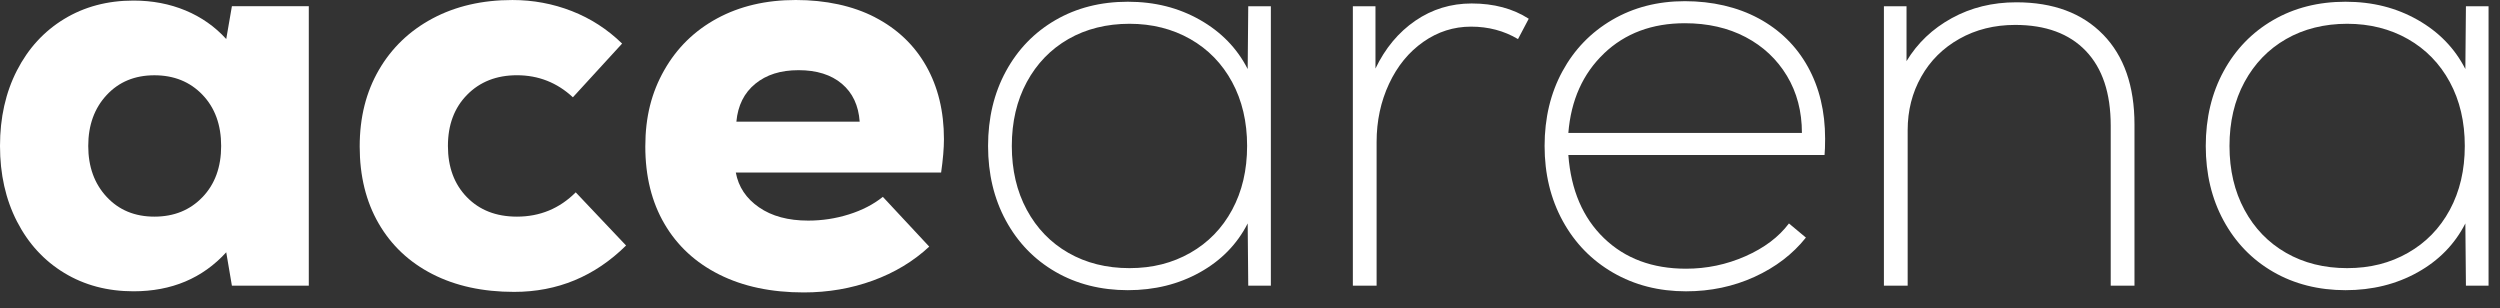
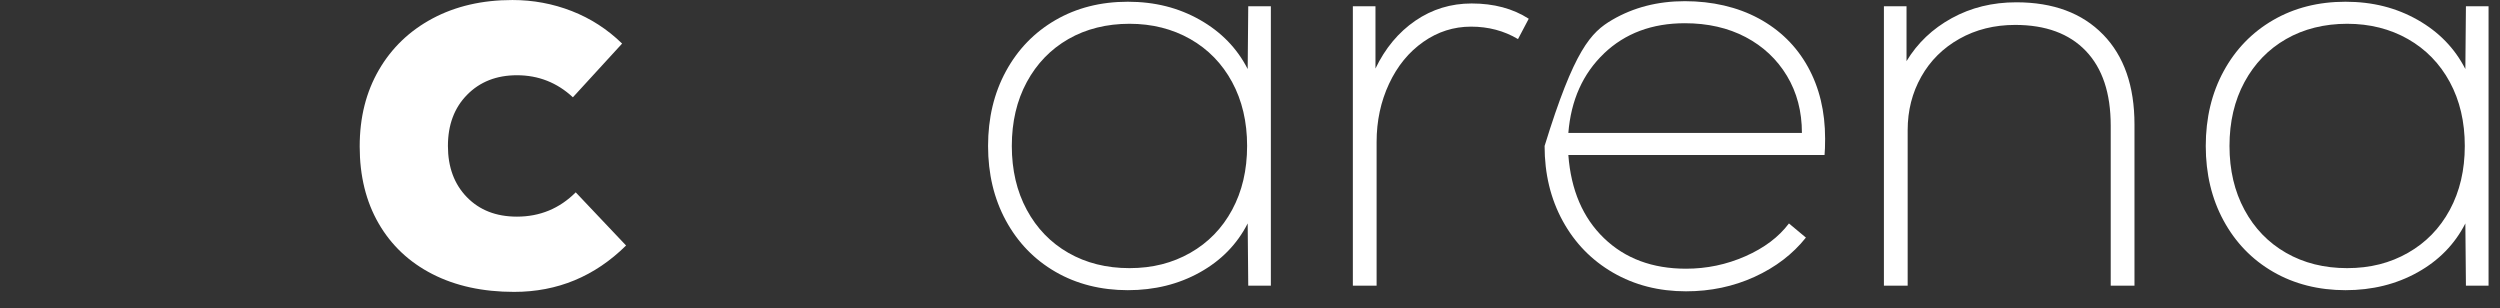
<svg xmlns="http://www.w3.org/2000/svg" width="154" height="19" viewBox="0 0 154 19" fill="none">
  <rect x="0" y="0" width="154" height="19" fill="#333333" stroke="none" />
-   <path d="M19.022 0.386V17.597H14.285L13.936 15.541C12.473 17.143 10.569 17.944 8.223 17.944C6.62 17.944 5.197 17.566 3.955 16.811C2.712 16.057 1.742 14.999 1.045 13.641C0.348 12.283 0 10.731 0 8.989C0 7.248 0.348 5.696 1.045 4.338C1.742 2.98 2.712 1.923 3.955 1.168C5.197 0.414 6.62 0.035 8.223 0.035C9.383 0.035 10.452 0.239 11.428 0.645C12.403 1.052 13.24 1.638 13.936 2.405L14.285 0.383H19.022V0.386ZM12.473 12.145C13.24 11.344 13.623 10.293 13.623 8.992C13.623 7.691 13.24 6.64 12.473 5.838C11.706 5.038 10.719 4.637 9.512 4.637C8.304 4.637 7.322 5.044 6.569 5.856C5.813 6.668 5.436 7.715 5.436 8.991C5.436 10.267 5.813 11.314 6.569 12.126C7.322 12.938 8.304 13.345 9.512 13.345C10.719 13.345 11.707 12.944 12.473 12.143V12.145Z" fill="white" />
  <path d="M26.635 16.883C25.206 16.151 24.103 15.112 23.324 13.764C22.545 12.417 22.157 10.836 22.157 9.026C22.157 7.216 22.553 5.664 23.341 4.304C24.13 2.946 25.234 1.89 26.651 1.134C28.067 0.381 29.705 0.001 31.563 0.001C32.84 0.001 34.059 0.228 35.22 0.681C36.382 1.133 37.416 1.802 38.322 2.684L35.29 5.993C34.316 5.087 33.165 4.635 31.842 4.635C30.588 4.635 29.565 5.036 28.776 5.837C27.985 6.639 27.592 7.69 27.592 8.991C27.592 10.292 27.98 11.343 28.758 12.143C29.537 12.944 30.564 13.345 31.842 13.345C33.259 13.345 34.466 12.846 35.465 11.848L38.566 15.123C36.638 17.027 34.339 17.98 31.668 17.98C29.74 17.98 28.062 17.614 26.635 16.883Z" fill="white" />
-   <path d="M53.897 1.065C55.267 1.774 56.318 2.772 57.05 4.061C57.781 5.351 58.147 6.856 58.147 8.574C58.147 9.131 58.089 9.816 57.973 10.629H45.326C45.489 11.511 45.964 12.226 46.755 12.771C47.543 13.317 48.553 13.589 49.786 13.589C50.645 13.589 51.48 13.462 52.294 13.206C53.107 12.951 53.803 12.591 54.384 12.126L57.241 15.192C56.265 16.098 55.11 16.795 53.774 17.282C52.438 17.77 51.015 18.014 49.506 18.014C47.508 18.014 45.778 17.648 44.315 16.916C42.851 16.184 41.724 15.145 40.935 13.797C40.145 12.451 39.751 10.86 39.751 9.025C39.751 7.189 40.139 5.692 40.918 4.321C41.696 2.951 42.782 1.888 44.176 1.133C45.569 0.379 47.183 0 49.019 0C50.854 0 52.526 0.354 53.897 1.063V1.065ZM46.528 5.159C45.843 5.717 45.453 6.495 45.361 7.494H52.956C52.886 6.495 52.52 5.717 51.858 5.159C51.197 4.602 50.308 4.323 49.193 4.323C48.078 4.323 47.213 4.602 46.528 5.159Z" fill="white" />
  <path d="M78.285 0.386V17.597H76.892L76.857 13.764C76.207 15.041 75.225 16.046 73.913 16.777C72.601 17.509 71.12 17.875 69.472 17.875C67.823 17.875 66.311 17.497 65.012 16.742C63.711 15.989 62.695 14.936 61.963 13.59C61.231 12.243 60.865 10.709 60.865 8.991C60.865 7.273 61.231 5.739 61.963 4.392C62.695 3.046 63.711 1.995 65.012 1.24C66.311 0.486 67.799 0.107 69.472 0.107C71.144 0.107 72.601 0.479 73.913 1.222C75.225 1.966 76.207 2.976 76.857 4.253L76.892 0.386H78.285ZM73.321 15.576C74.423 14.949 75.283 14.067 75.898 12.928C76.513 11.789 76.822 10.478 76.822 8.991C76.822 7.504 76.514 6.193 75.898 5.054C75.282 3.917 74.423 3.033 73.321 2.406C72.217 1.78 70.969 1.465 69.575 1.465C68.182 1.465 66.904 1.778 65.812 2.406C64.721 3.033 63.867 3.917 63.251 5.054C62.635 6.193 62.328 7.505 62.328 8.991C62.328 10.477 62.635 11.789 63.251 12.928C63.866 14.067 64.719 14.949 65.812 15.576C66.904 16.202 68.159 16.517 69.575 16.517C70.992 16.517 72.217 16.204 73.321 15.576Z" fill="white" />
  <path d="M94.171 1.153L93.509 2.408C92.65 1.897 91.686 1.641 90.617 1.641C89.549 1.641 88.568 1.954 87.674 2.581C86.78 3.208 86.077 4.068 85.567 5.159C85.056 6.251 84.799 7.447 84.799 8.748V17.597H83.336V0.387H84.729V4.22C85.332 2.965 86.152 1.985 87.185 1.276C88.219 0.568 89.375 0.214 90.653 0.214C92.022 0.214 93.196 0.527 94.171 1.155V1.153Z" fill="white" />
-   <path d="M108.333 1.134C109.644 1.844 110.656 2.837 111.364 4.114C112.073 5.392 112.427 6.866 112.427 8.539C112.427 8.979 112.415 9.317 112.392 9.549H96.61C96.772 11.709 97.504 13.415 98.805 14.67C100.105 15.924 101.789 16.552 103.857 16.552C105.135 16.552 106.354 16.297 107.516 15.785C108.677 15.274 109.571 14.601 110.199 13.764L111.244 14.635C110.43 15.658 109.374 16.464 108.074 17.057C106.773 17.65 105.368 17.945 103.859 17.945C102.187 17.945 100.689 17.562 99.364 16.796C98.04 16.029 97.006 14.967 96.263 13.609C95.519 12.25 95.147 10.712 95.147 8.992C95.147 7.273 95.513 5.74 96.245 4.394C96.977 3.047 97.999 1.991 99.311 1.224C100.623 0.457 102.116 0.073 103.789 0.073C105.461 0.073 107.023 0.427 108.335 1.136L108.333 1.134ZM98.805 3.296C97.504 4.539 96.772 6.171 96.61 8.19H110.998C110.998 6.866 110.689 5.693 110.075 4.672C109.459 3.65 108.611 2.854 107.531 2.285C106.451 1.717 105.202 1.431 103.786 1.431C101.764 1.431 100.105 2.053 98.803 3.295L98.805 3.296Z" fill="white" />
+   <path d="M108.333 1.134C109.644 1.844 110.656 2.837 111.364 4.114C112.073 5.392 112.427 6.866 112.427 8.539C112.427 8.979 112.415 9.317 112.392 9.549H96.61C96.772 11.709 97.504 13.415 98.805 14.67C100.105 15.924 101.789 16.552 103.857 16.552C105.135 16.552 106.354 16.297 107.516 15.785C108.677 15.274 109.571 14.601 110.199 13.764L111.244 14.635C110.43 15.658 109.374 16.464 108.074 17.057C106.773 17.65 105.368 17.945 103.859 17.945C102.187 17.945 100.689 17.562 99.364 16.796C98.04 16.029 97.006 14.967 96.263 13.609C95.519 12.25 95.147 10.712 95.147 8.992C96.977 3.047 97.999 1.991 99.311 1.224C100.623 0.457 102.116 0.073 103.789 0.073C105.461 0.073 107.023 0.427 108.335 1.136L108.333 1.134ZM98.805 3.296C97.504 4.539 96.772 6.171 96.61 8.19H110.998C110.998 6.866 110.689 5.693 110.075 4.672C109.459 3.65 108.611 2.854 107.531 2.285C106.451 1.717 105.202 1.431 103.786 1.431C101.764 1.431 100.105 2.053 98.803 3.295L98.805 3.296Z" fill="white" />
  <path d="M129.551 2.128C130.84 3.453 131.484 5.298 131.484 7.668V17.597H130.02V7.737C130.02 5.739 129.51 4.207 128.488 3.138C127.465 2.07 126.014 1.535 124.134 1.535C122.856 1.535 121.712 1.821 120.702 2.389C119.69 2.958 118.907 3.735 118.35 4.723C117.792 5.711 117.512 6.809 117.512 8.016V17.597H116.049V0.387H117.442V3.766C118.115 2.651 119.045 1.768 120.229 1.118C121.413 0.468 122.737 0.142 124.201 0.142C126.477 0.142 128.26 0.804 129.549 2.128H129.551Z" fill="white" />
  <path d="M153.295 0.386V17.597H151.901L151.866 13.764C151.216 15.041 150.234 16.046 148.923 16.777C147.61 17.509 146.129 17.875 144.481 17.875C142.833 17.875 141.321 17.497 140.021 16.742C138.72 15.989 137.705 14.936 136.973 13.59C136.241 12.243 135.875 10.709 135.875 8.991C135.875 7.273 136.241 5.739 136.973 4.392C137.705 3.046 138.72 1.995 140.021 1.24C141.321 0.486 142.808 0.107 144.481 0.107C146.154 0.107 147.61 0.479 148.923 1.222C150.234 1.966 151.216 2.976 151.866 4.253L151.901 0.386H153.295ZM148.33 15.576C149.432 14.949 150.293 14.067 150.908 12.928C151.522 11.789 151.831 10.478 151.831 8.991C151.831 7.504 151.524 6.193 150.908 5.054C150.291 3.917 149.432 3.033 148.33 2.406C147.227 1.78 145.978 1.465 144.585 1.465C143.192 1.465 141.914 1.778 140.822 2.406C139.73 3.033 138.877 3.917 138.261 5.054C137.644 6.193 137.337 7.505 137.337 8.991C137.337 10.477 137.644 11.789 138.261 12.928C138.875 14.067 139.729 14.949 140.822 15.576C141.914 16.202 143.168 16.517 144.585 16.517C146.002 16.517 147.227 16.204 148.33 15.576Z" fill="white" />
</svg>